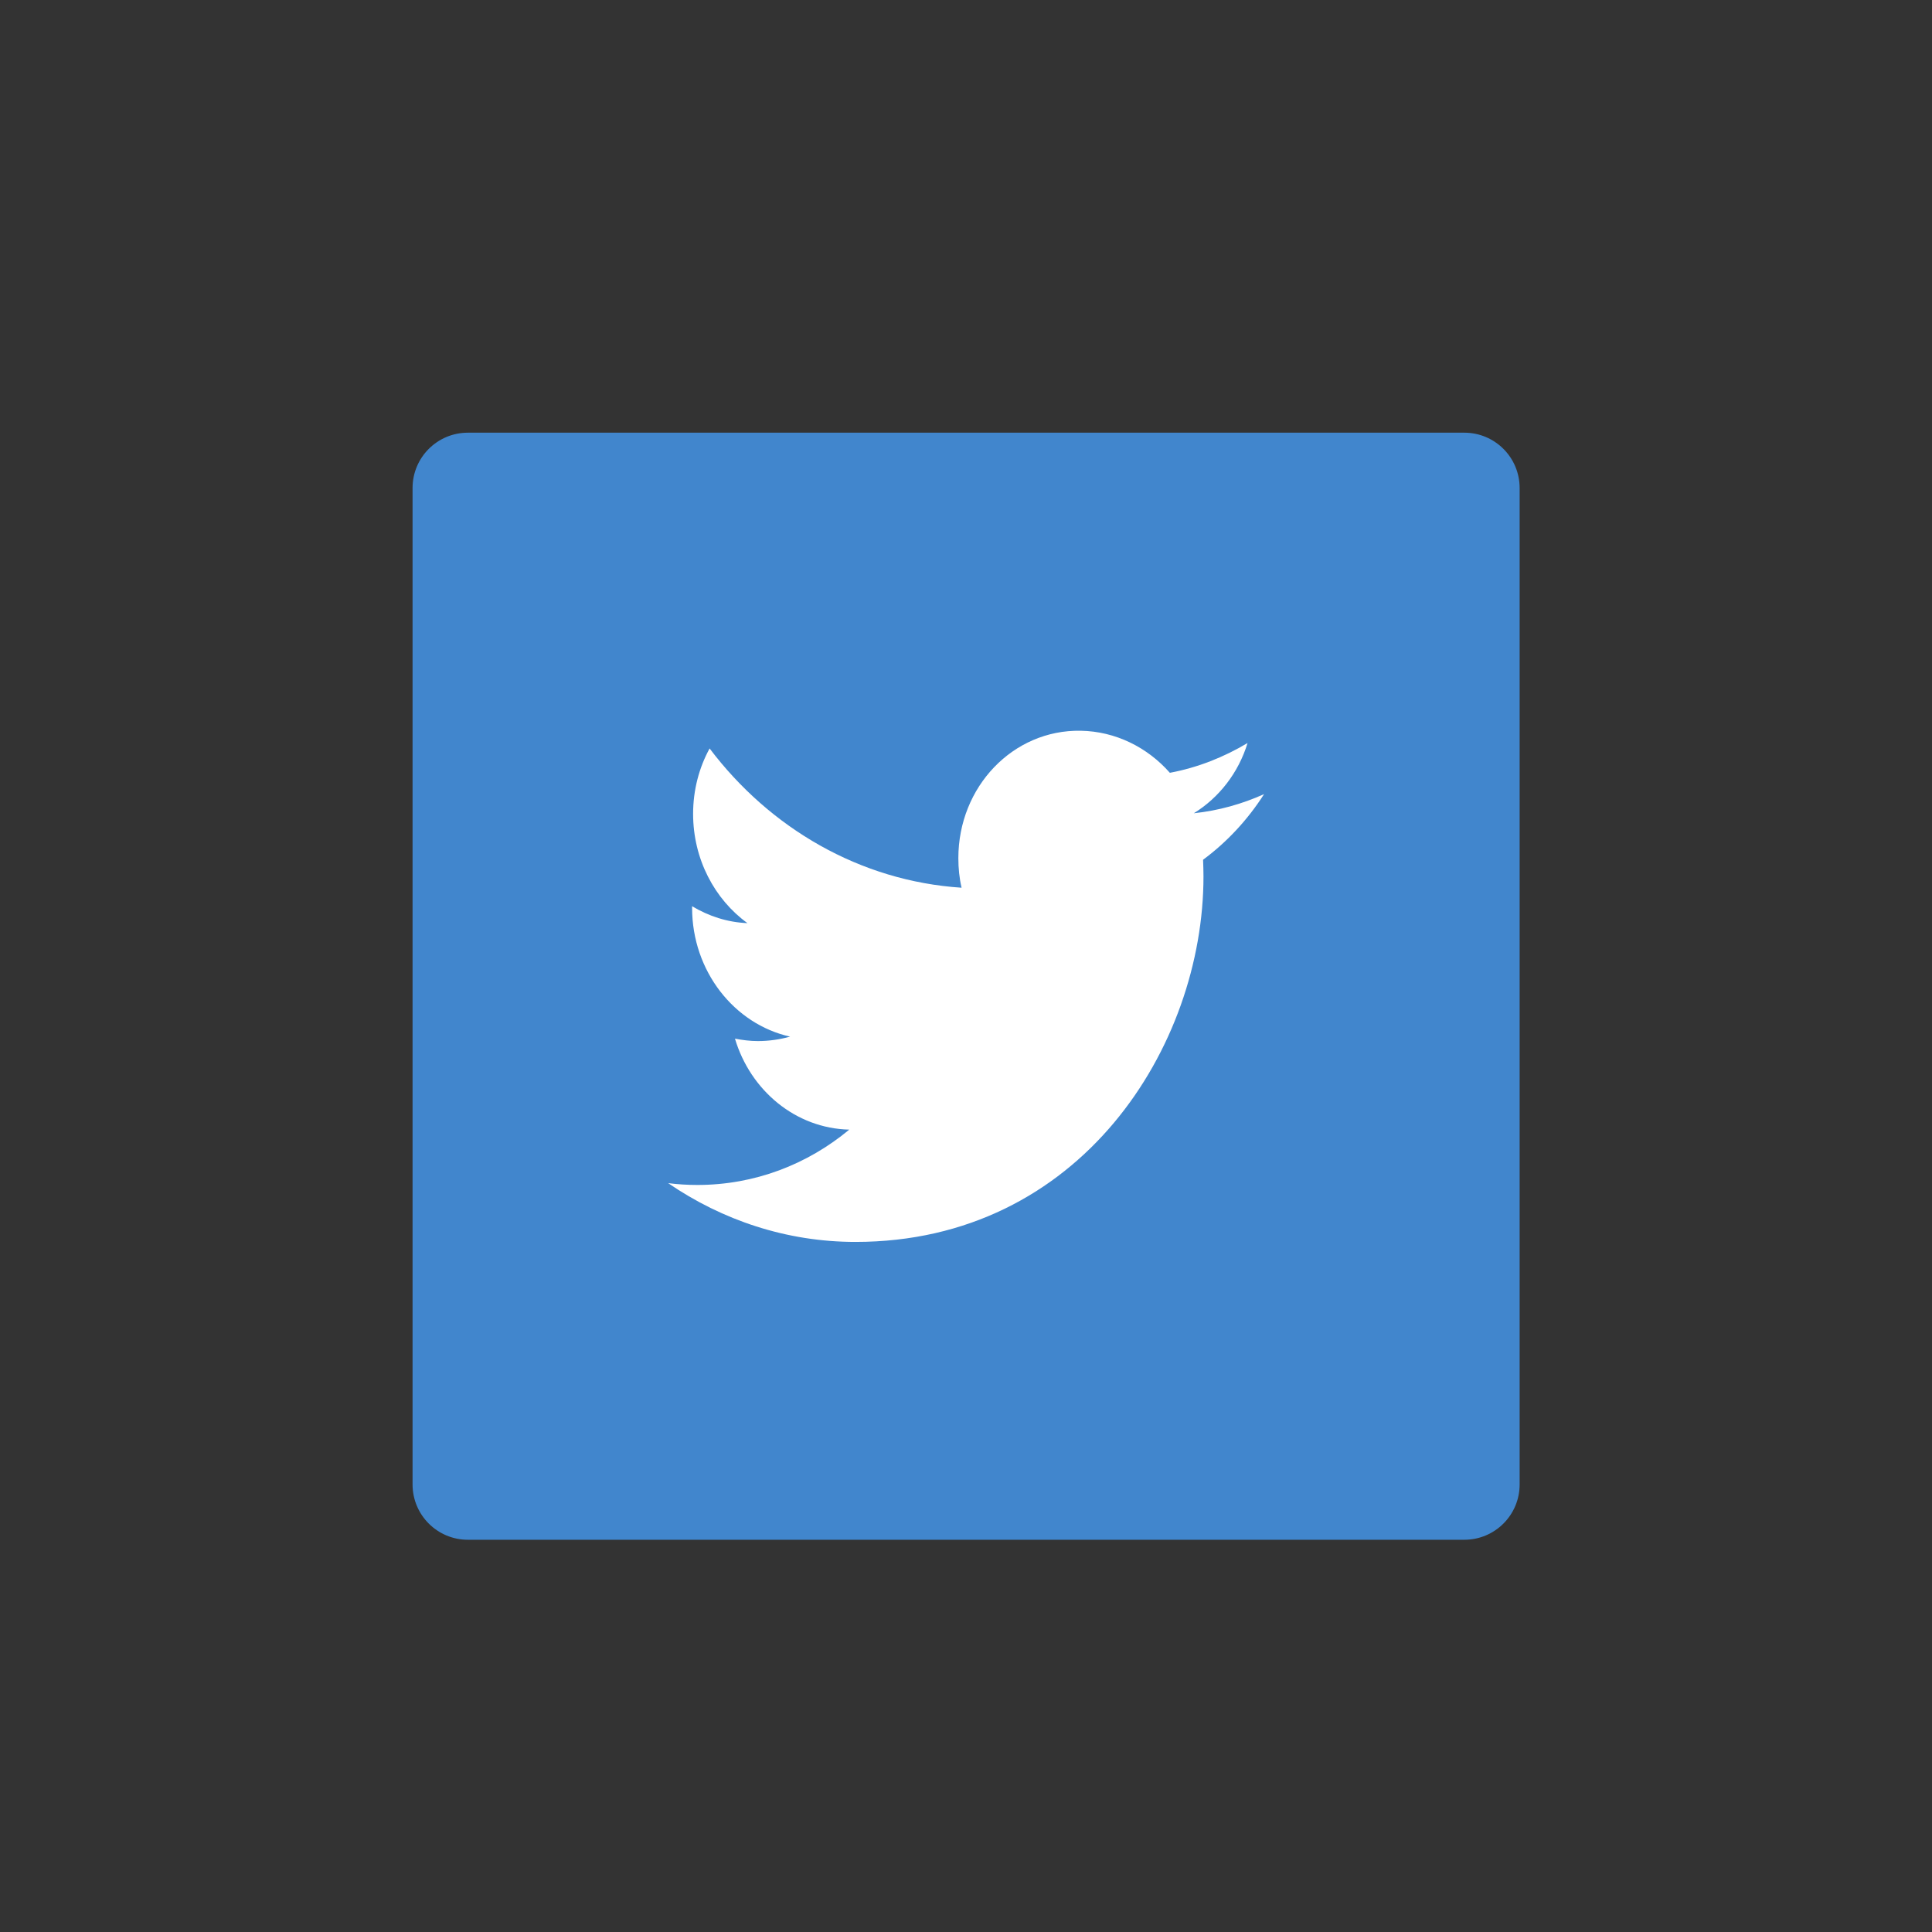
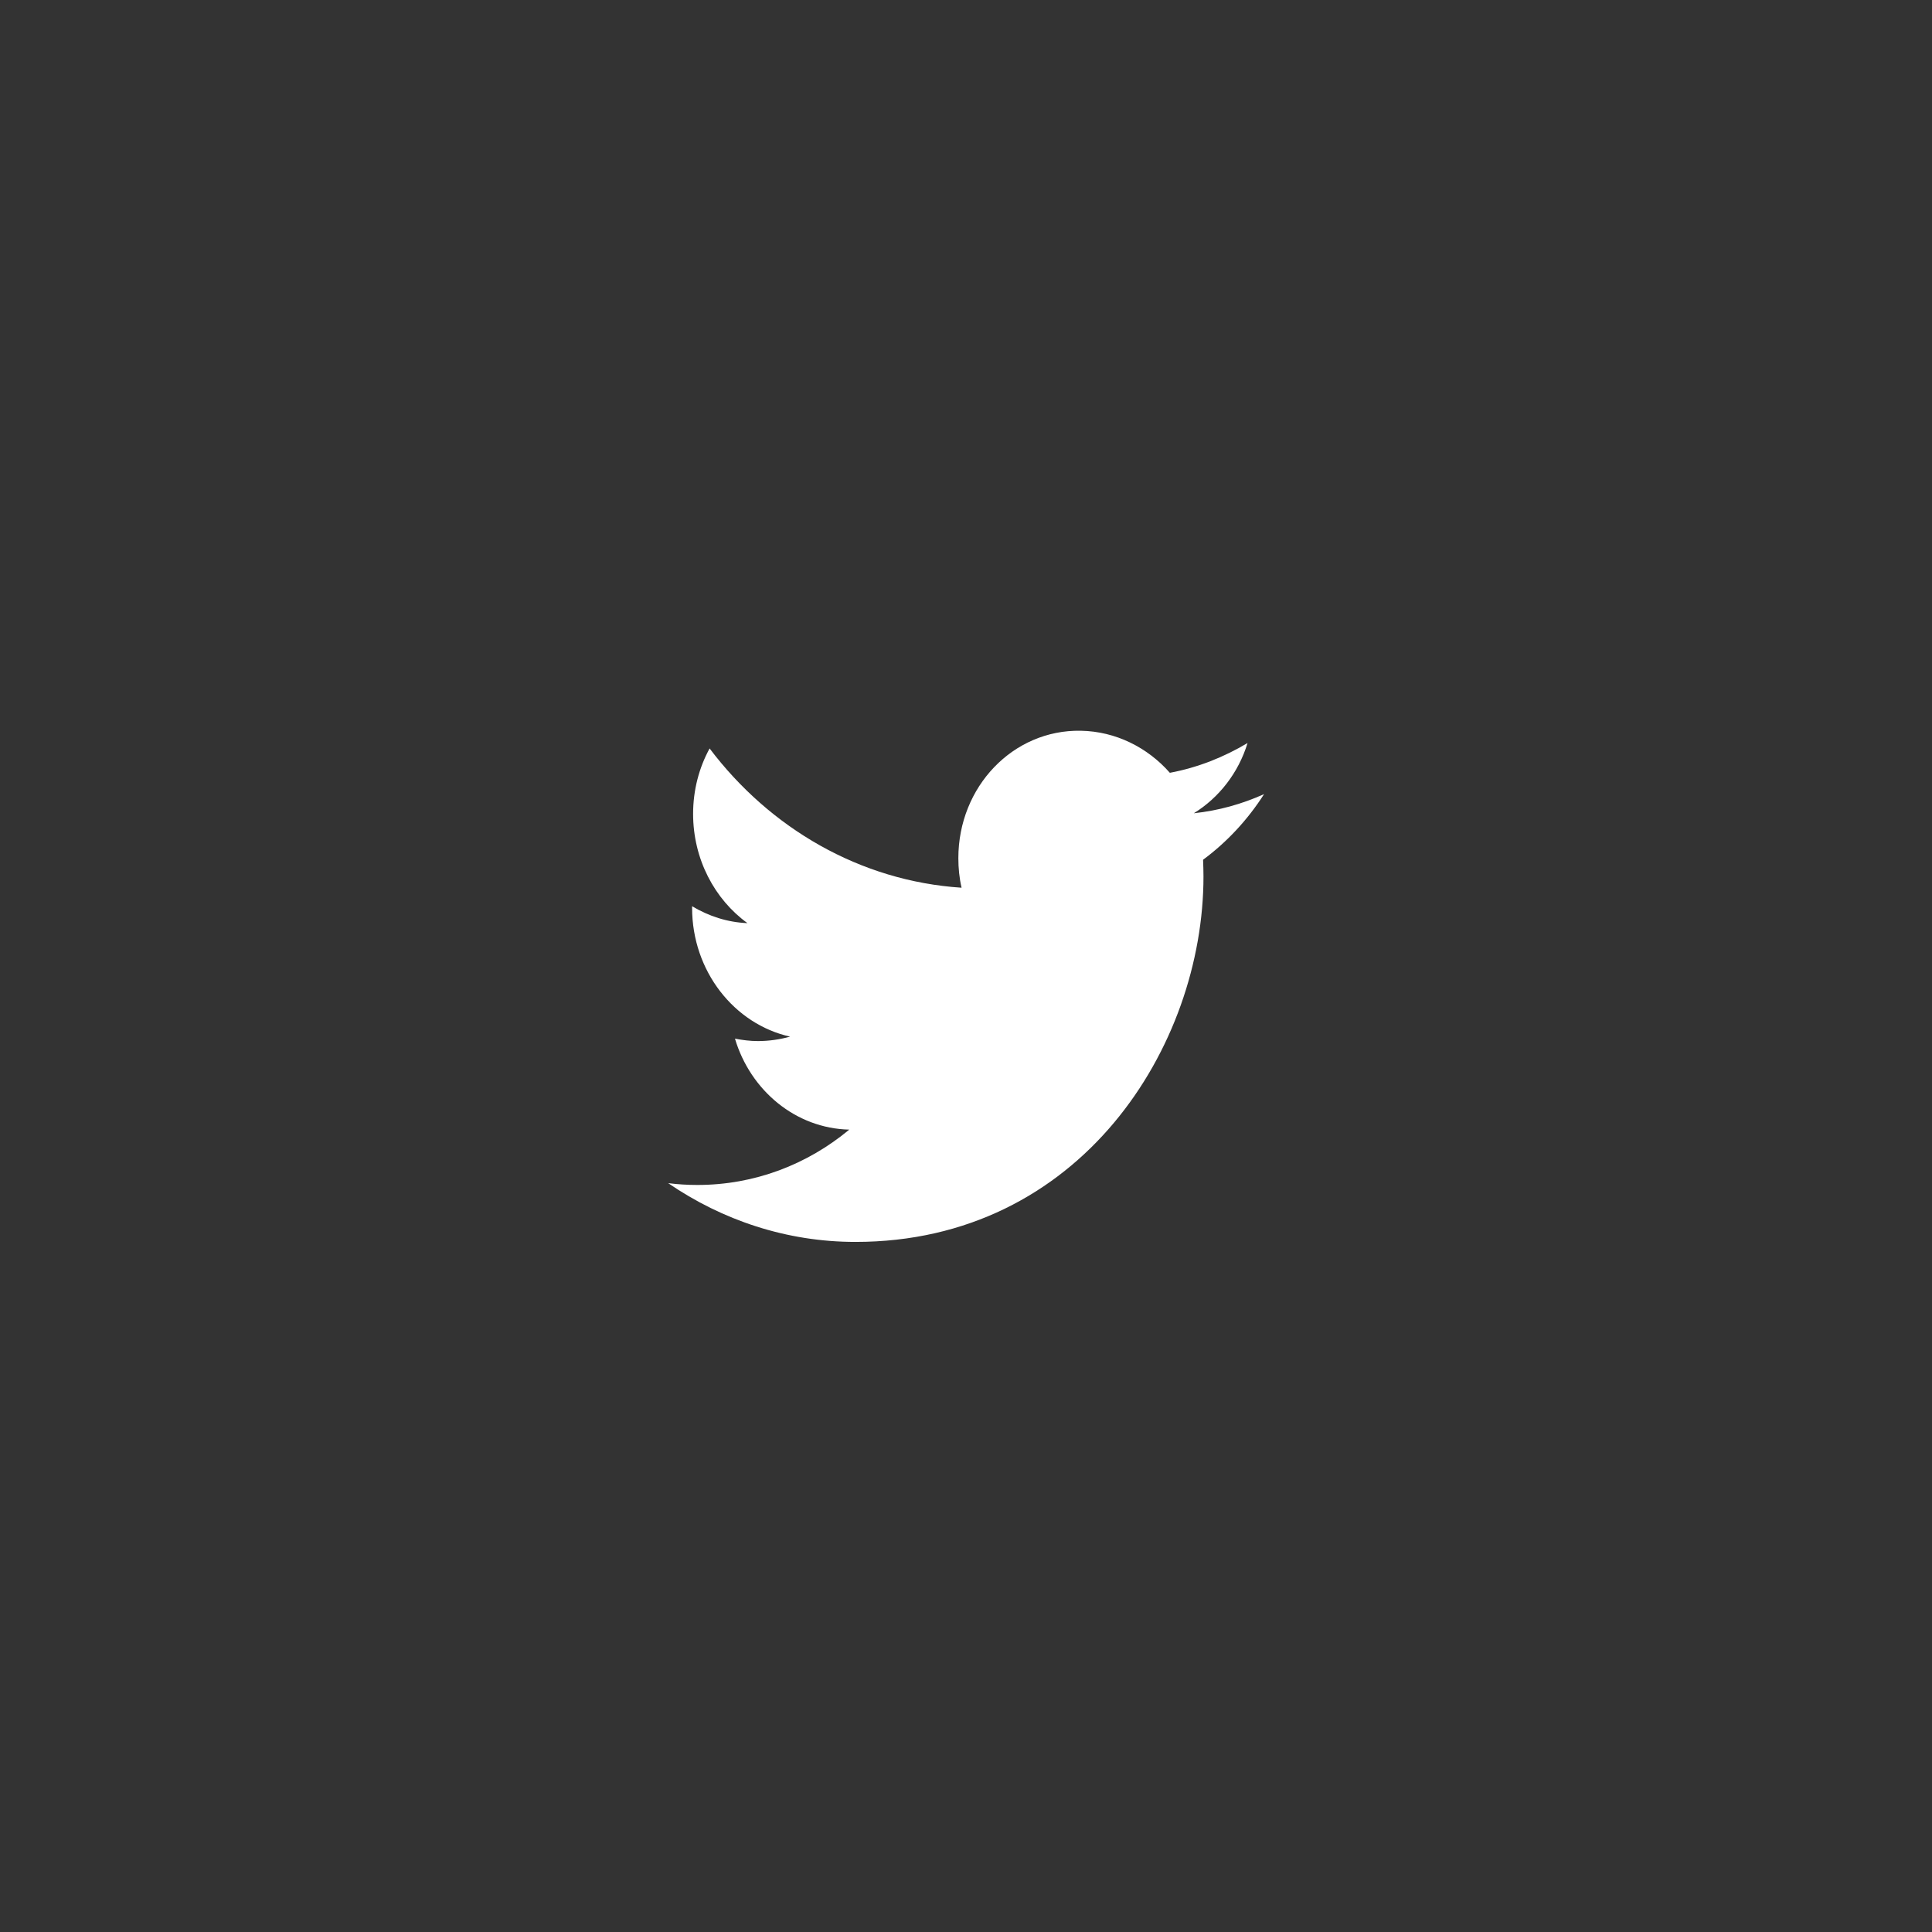
<svg xmlns="http://www.w3.org/2000/svg" version="1.1" x="0px" y="0px" viewBox="0 0 96 96" style="enable-background:new 0 0 96 96;" xml:space="preserve">
  <rect x="0" y="0" width="96" height="96" fill="#333333" stroke="none" />
  <style type="text/css">
	.st0{display:none;}
	.st1{display:inline;}
	.st2{fill:#333333;}
	.st3{fill:#4186CD;}
	.st4{fill:#FFFFFF;}
	.st5{fill:#CA4638;}
</style>
  <g id="FB" class="st0">
    <g id="XMLID_2_" class="st1">
-       <path id="XMLID_4_" class="st2" d="M15.5,15.5v65h35.92V54.84h-6.2v-8.55h6.2V41c0-7.38,2.7-13.82,11.39-13.52h7.43v9.67h-4.7    c-3.38,0-3.85,2.4-3.85,4.76v4.38h8.39l-0.96,8.55h-7.43V80.5H80.5v-65H15.5z" />
+       <path id="XMLID_4_" class="st2" d="M15.5,15.5v65h35.92V54.84h-6.2v-8.55h6.2V41c0-7.38,2.7-13.82,11.39-13.52h7.43v9.67h-4.7    c-3.38,0-3.85,2.4-3.85,4.76h8.39l-0.96,8.55h-7.43V80.5H80.5v-65H15.5z" />
    </g>
  </g>
  <g id="Twitter">
    <g id="XMLID_1_">
-       <path id="XMLID_5_" class="st3" d="M23.25,21.5h49.51c1.52,0,2.75,1.23,2.75,2.75v49.51c0,1.52-1.23,2.75-2.75,2.75H23.25    c-1.52,0-2.75-1.23-2.75-2.75V24.25C20.5,22.73,21.73,21.5,23.25,21.5z" />
      <path id="XMLID_3_" class="st4" d="M58.13,38.4c-1.11-1.26-2.69-2.06-4.43-2.09c-3.36-0.06-6.08,2.78-6.08,6.33    c0,0.5,0.05,1,0.16,1.47c-5.05-0.33-9.53-2.96-12.52-6.92c-0.52,0.95-0.82,2.06-0.82,3.25c0,2.25,1.07,4.25,2.7,5.43    c-1-0.04-1.93-0.35-2.75-0.84l0,0.08c0,3.14,2.09,5.78,4.87,6.4c-0.51,0.14-1.05,0.22-1.6,0.22c-0.39,0-0.77-0.05-1.14-0.12    c0.77,2.58,3.02,4.46,5.68,4.52c-2.08,1.73-4.7,2.75-7.55,2.75c-0.49,0-0.97-0.03-1.45-0.09c2.69,1.84,5.88,2.92,9.31,2.92    c11.18,0,17.29-9.72,17.29-18.16c0-0.28-0.01-0.55-0.02-0.83c1.19-0.88,2.22-1.99,3.03-3.26c-1.09,0.49-2.26,0.82-3.49,0.95    c1.25-0.77,2.22-2.01,2.67-3.49C60.82,37.62,59.52,38.14,58.13,38.4z" />
    </g>
  </g>
  <g id="YouTube" class="st0">
    <g id="XMLID_6_" class="st1">
      <path id="XMLID_10_" class="st5" d="M17.26,14.75h49.51c1.52,0,2.75,1.23,2.75,2.75v49.51c0,1.52-1.23,2.75-2.75,2.75H17.26    c-1.52,0-2.75-1.23-2.75-2.75V17.5C14.52,15.98,15.74,14.75,17.26,14.75z" />
      <path id="XMLID_7_" class="st4" d="M59.63,34.98c0,0-0.34-2.42-1.4-3.49c-1.34-1.4-2.83-1.41-3.52-1.49    c-4.92-0.36-12.3-0.36-12.3-0.36H42.4c0,0-7.38,0-12.3,0.36c-0.69,0.08-2.19,0.09-3.52,1.49c-1.05,1.07-1.4,3.49-1.4,3.49    s-0.35,2.84-0.35,5.69v2.67c0,2.84,0.35,5.69,0.35,5.69s0.34,2.42,1.4,3.49c1.34,1.4,3.09,1.36,3.88,1.5    c2.81,0.27,11.95,0.35,11.95,0.35s7.39-0.01,12.31-0.37c0.69-0.08,2.19-0.09,3.52-1.49c1.05-1.07,1.4-3.49,1.4-3.49    s0.35-2.84,0.35-5.69v-2.67C59.98,37.83,59.63,34.98,59.63,34.98z M38.78,46.57l0-9.88l9.5,4.96L38.78,46.57z" />
    </g>
  </g>
  <g id="Instagram" class="st0">
    <g class="st1">
-       <path d="M47.46,26.19c7.34,0,8.21,0.03,11.11,0.16c2.68,0.12,4.14,0.57,5.11,0.95c1.28,0.5,2.2,1.09,3.16,2.06    c0.96,0.96,1.56,1.88,2.06,3.16c0.38,0.97,0.82,2.43,0.95,5.11c0.13,2.9,0.16,3.77,0.16,11.11s-0.03,8.21-0.16,11.11    c-0.12,2.68-0.57,4.14-0.95,5.11c-0.5,1.28-1.09,2.2-2.06,3.16c-0.96,0.96-1.88,1.56-3.16,2.06c-0.97,0.38-2.43,0.82-5.11,0.95    c-2.9,0.13-3.77,0.16-11.11,0.16c-7.34,0-8.21-0.03-11.11-0.16c-2.68-0.12-4.14-0.57-5.11-0.95c-1.28-0.5-2.2-1.09-3.16-2.06    c-0.96-0.96-1.56-1.88-2.06-3.16c-0.38-0.97-0.82-2.43-0.95-5.11c-0.13-2.9-0.16-3.77-0.16-11.11s0.03-8.21,0.16-11.11    c0.12-2.68,0.57-4.14,0.95-5.11c0.5-1.28,1.09-2.2,2.06-3.16c0.96-0.96,1.88-1.56,3.16-2.06c0.97-0.38,2.43-0.82,5.11-0.95    C39.25,26.22,40.12,26.19,47.46,26.19 M47.46,21.24c-7.47,0-8.41,0.03-11.34,0.17c-2.93,0.13-4.93,0.6-6.68,1.28    c-1.81,0.7-3.34,1.64-4.87,3.17c-1.53,1.53-2.47,3.06-3.17,4.87c-0.68,1.75-1.14,3.75-1.28,6.68c-0.13,2.93-0.17,3.87-0.17,11.34    s0.03,8.4,0.17,11.34c0.13,2.93,0.6,4.93,1.28,6.68c0.7,1.81,1.64,3.34,3.17,4.87c1.53,1.53,3.06,2.47,4.87,3.17    c1.75,0.68,3.75,1.14,6.68,1.28c2.93,0.13,3.87,0.17,11.34,0.17c7.47,0,8.41-0.03,11.34-0.17c2.93-0.13,4.93-0.6,6.68-1.28    c1.81-0.7,3.34-1.64,4.87-3.17s2.47-3.06,3.17-4.87C74.2,65,74.66,63,74.79,60.07c0.13-2.93,0.17-3.87,0.17-11.34    s-0.03-8.41-0.17-11.34c-0.13-2.93-0.6-4.93-1.28-6.68c-0.7-1.81-1.64-3.34-3.17-4.87c-1.53-1.53-3.06-2.47-4.87-3.17    c-1.75-0.68-3.75-1.14-6.68-1.28C55.86,21.27,54.93,21.24,47.46,21.24L47.46,21.24z" />
      <path d="M47.46,34.61c-7.8,0-14.12,6.32-14.12,14.12s6.32,14.12,14.12,14.12c7.8,0,14.12-6.32,14.12-14.12    S55.26,34.61,47.46,34.61z M47.46,57.9c-5.06,0-9.17-4.1-9.17-9.17s4.1-9.17,9.17-9.17c5.06,0,9.17,4.1,9.17,9.17    S52.52,57.9,47.46,57.9z" />
      <circle cx="62.14" cy="34.06" r="3.3" />
    </g>
  </g>
</svg>